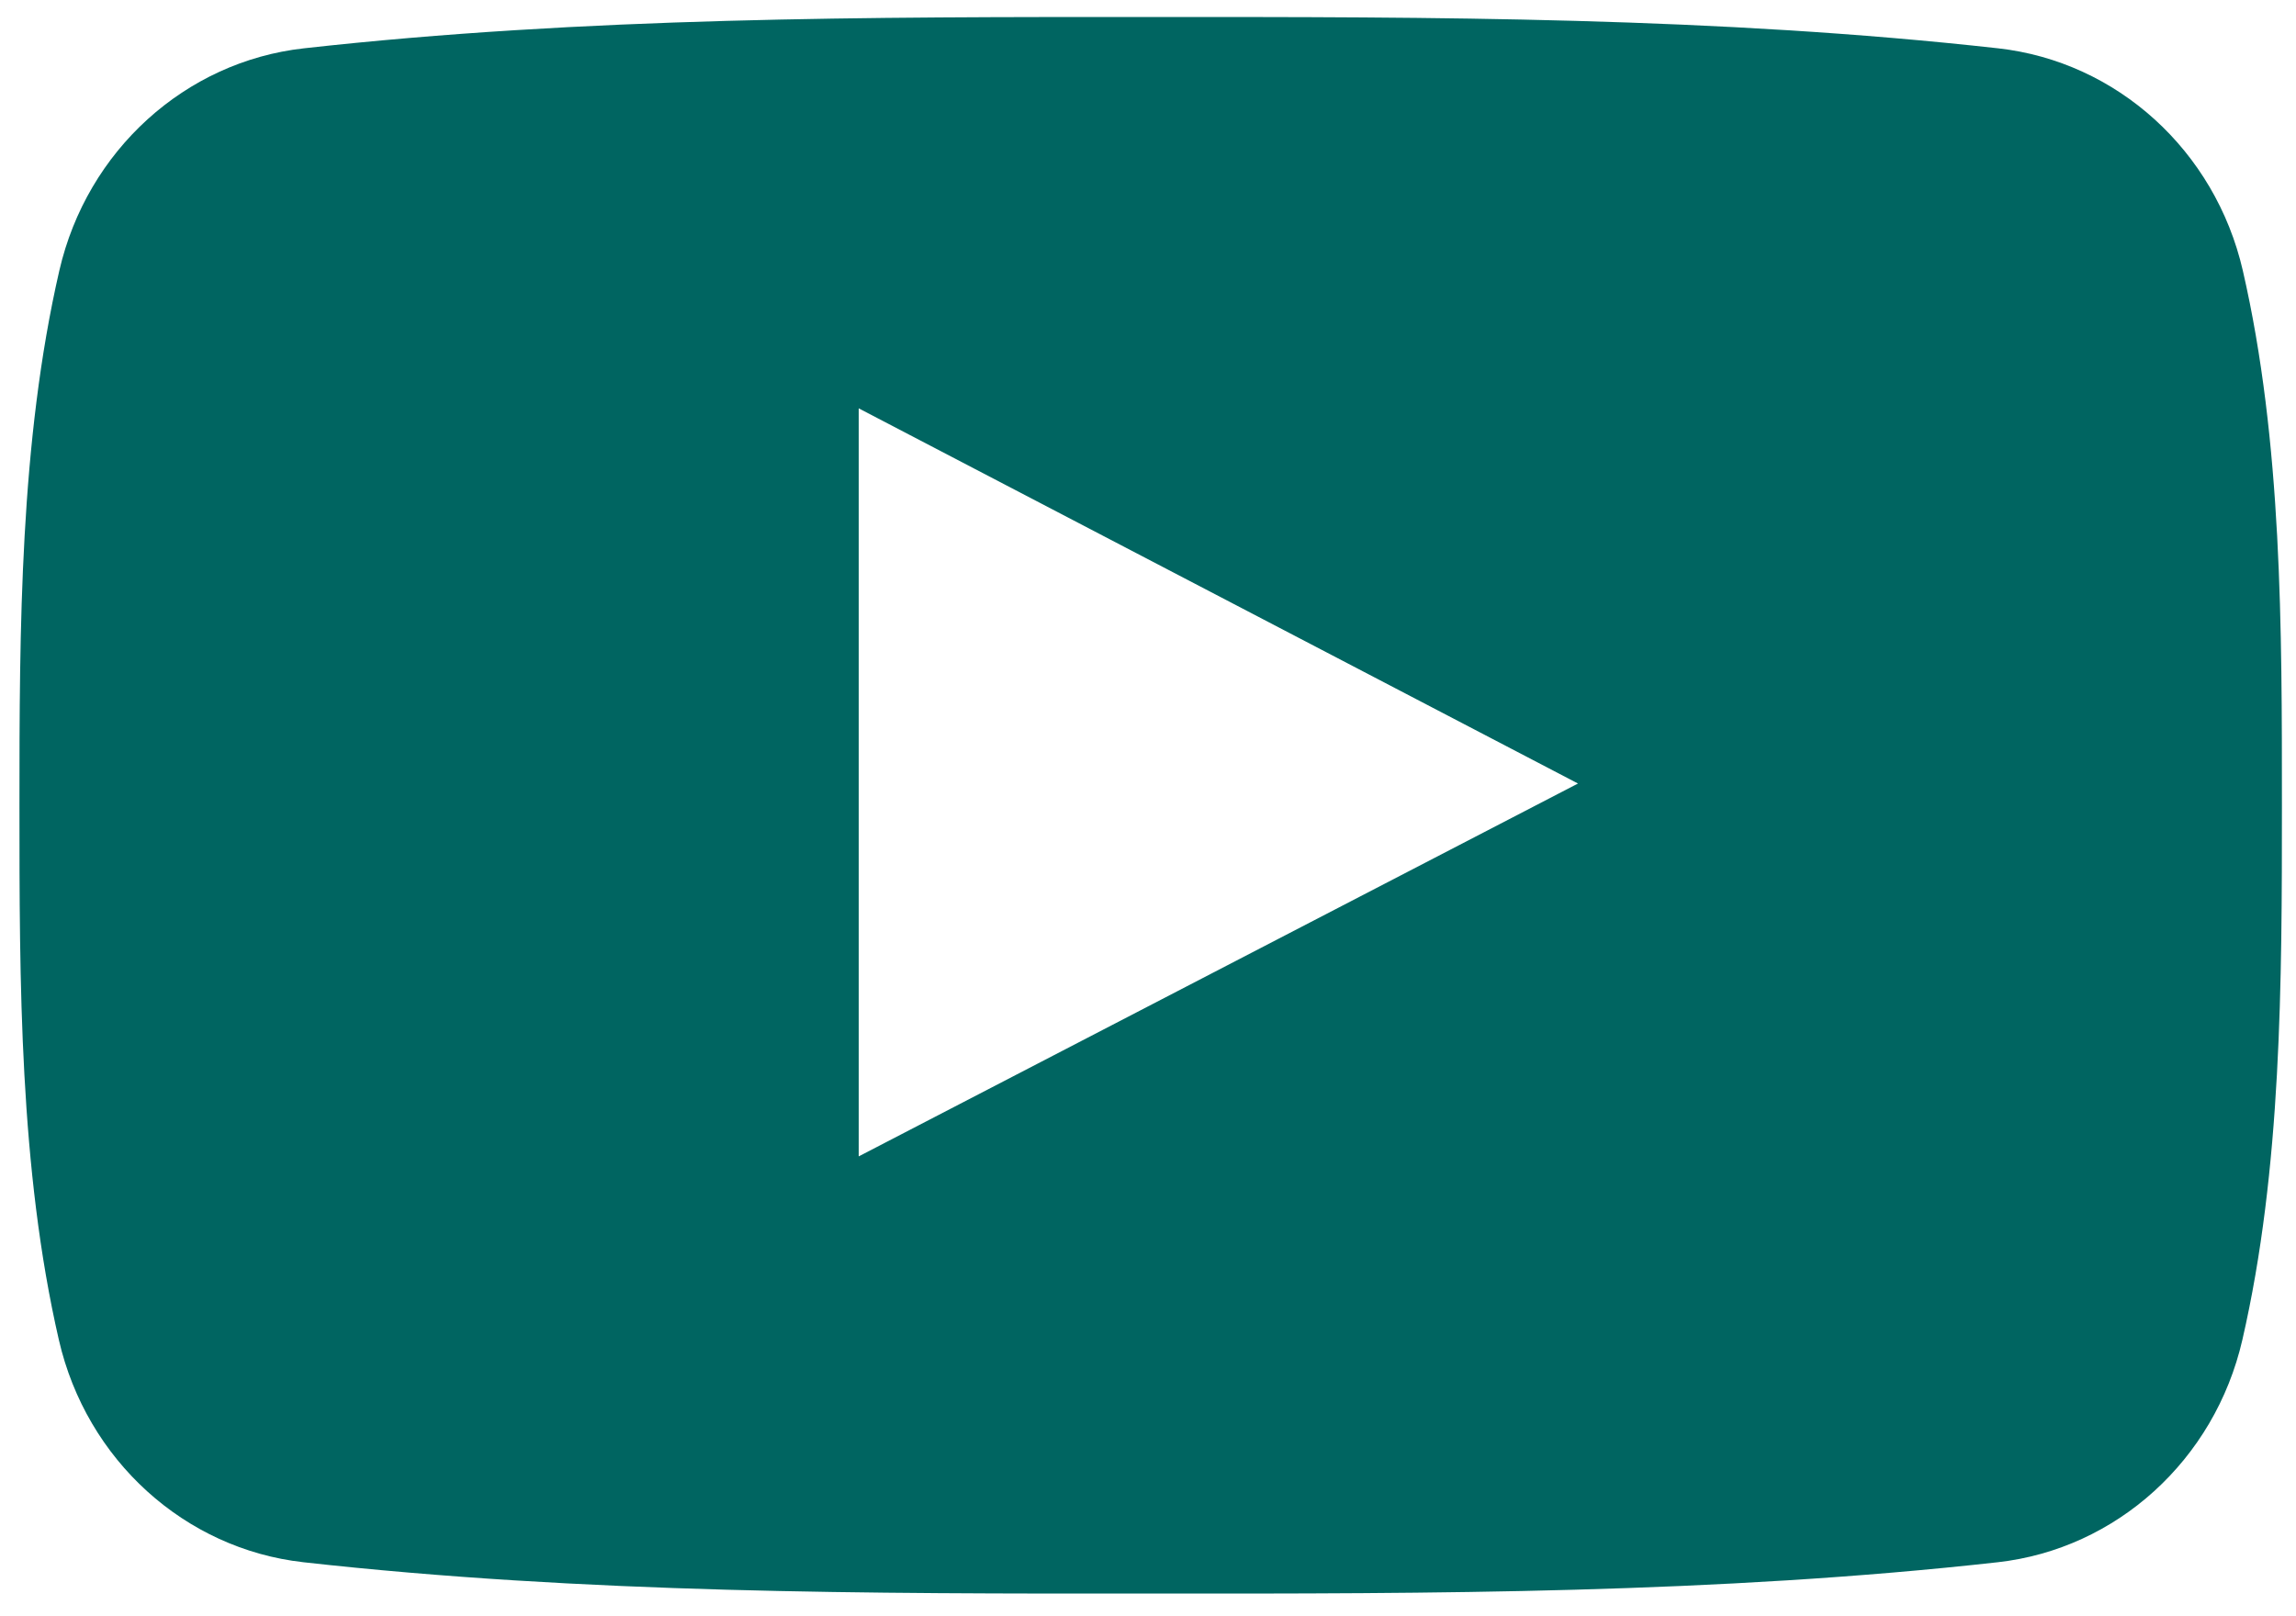
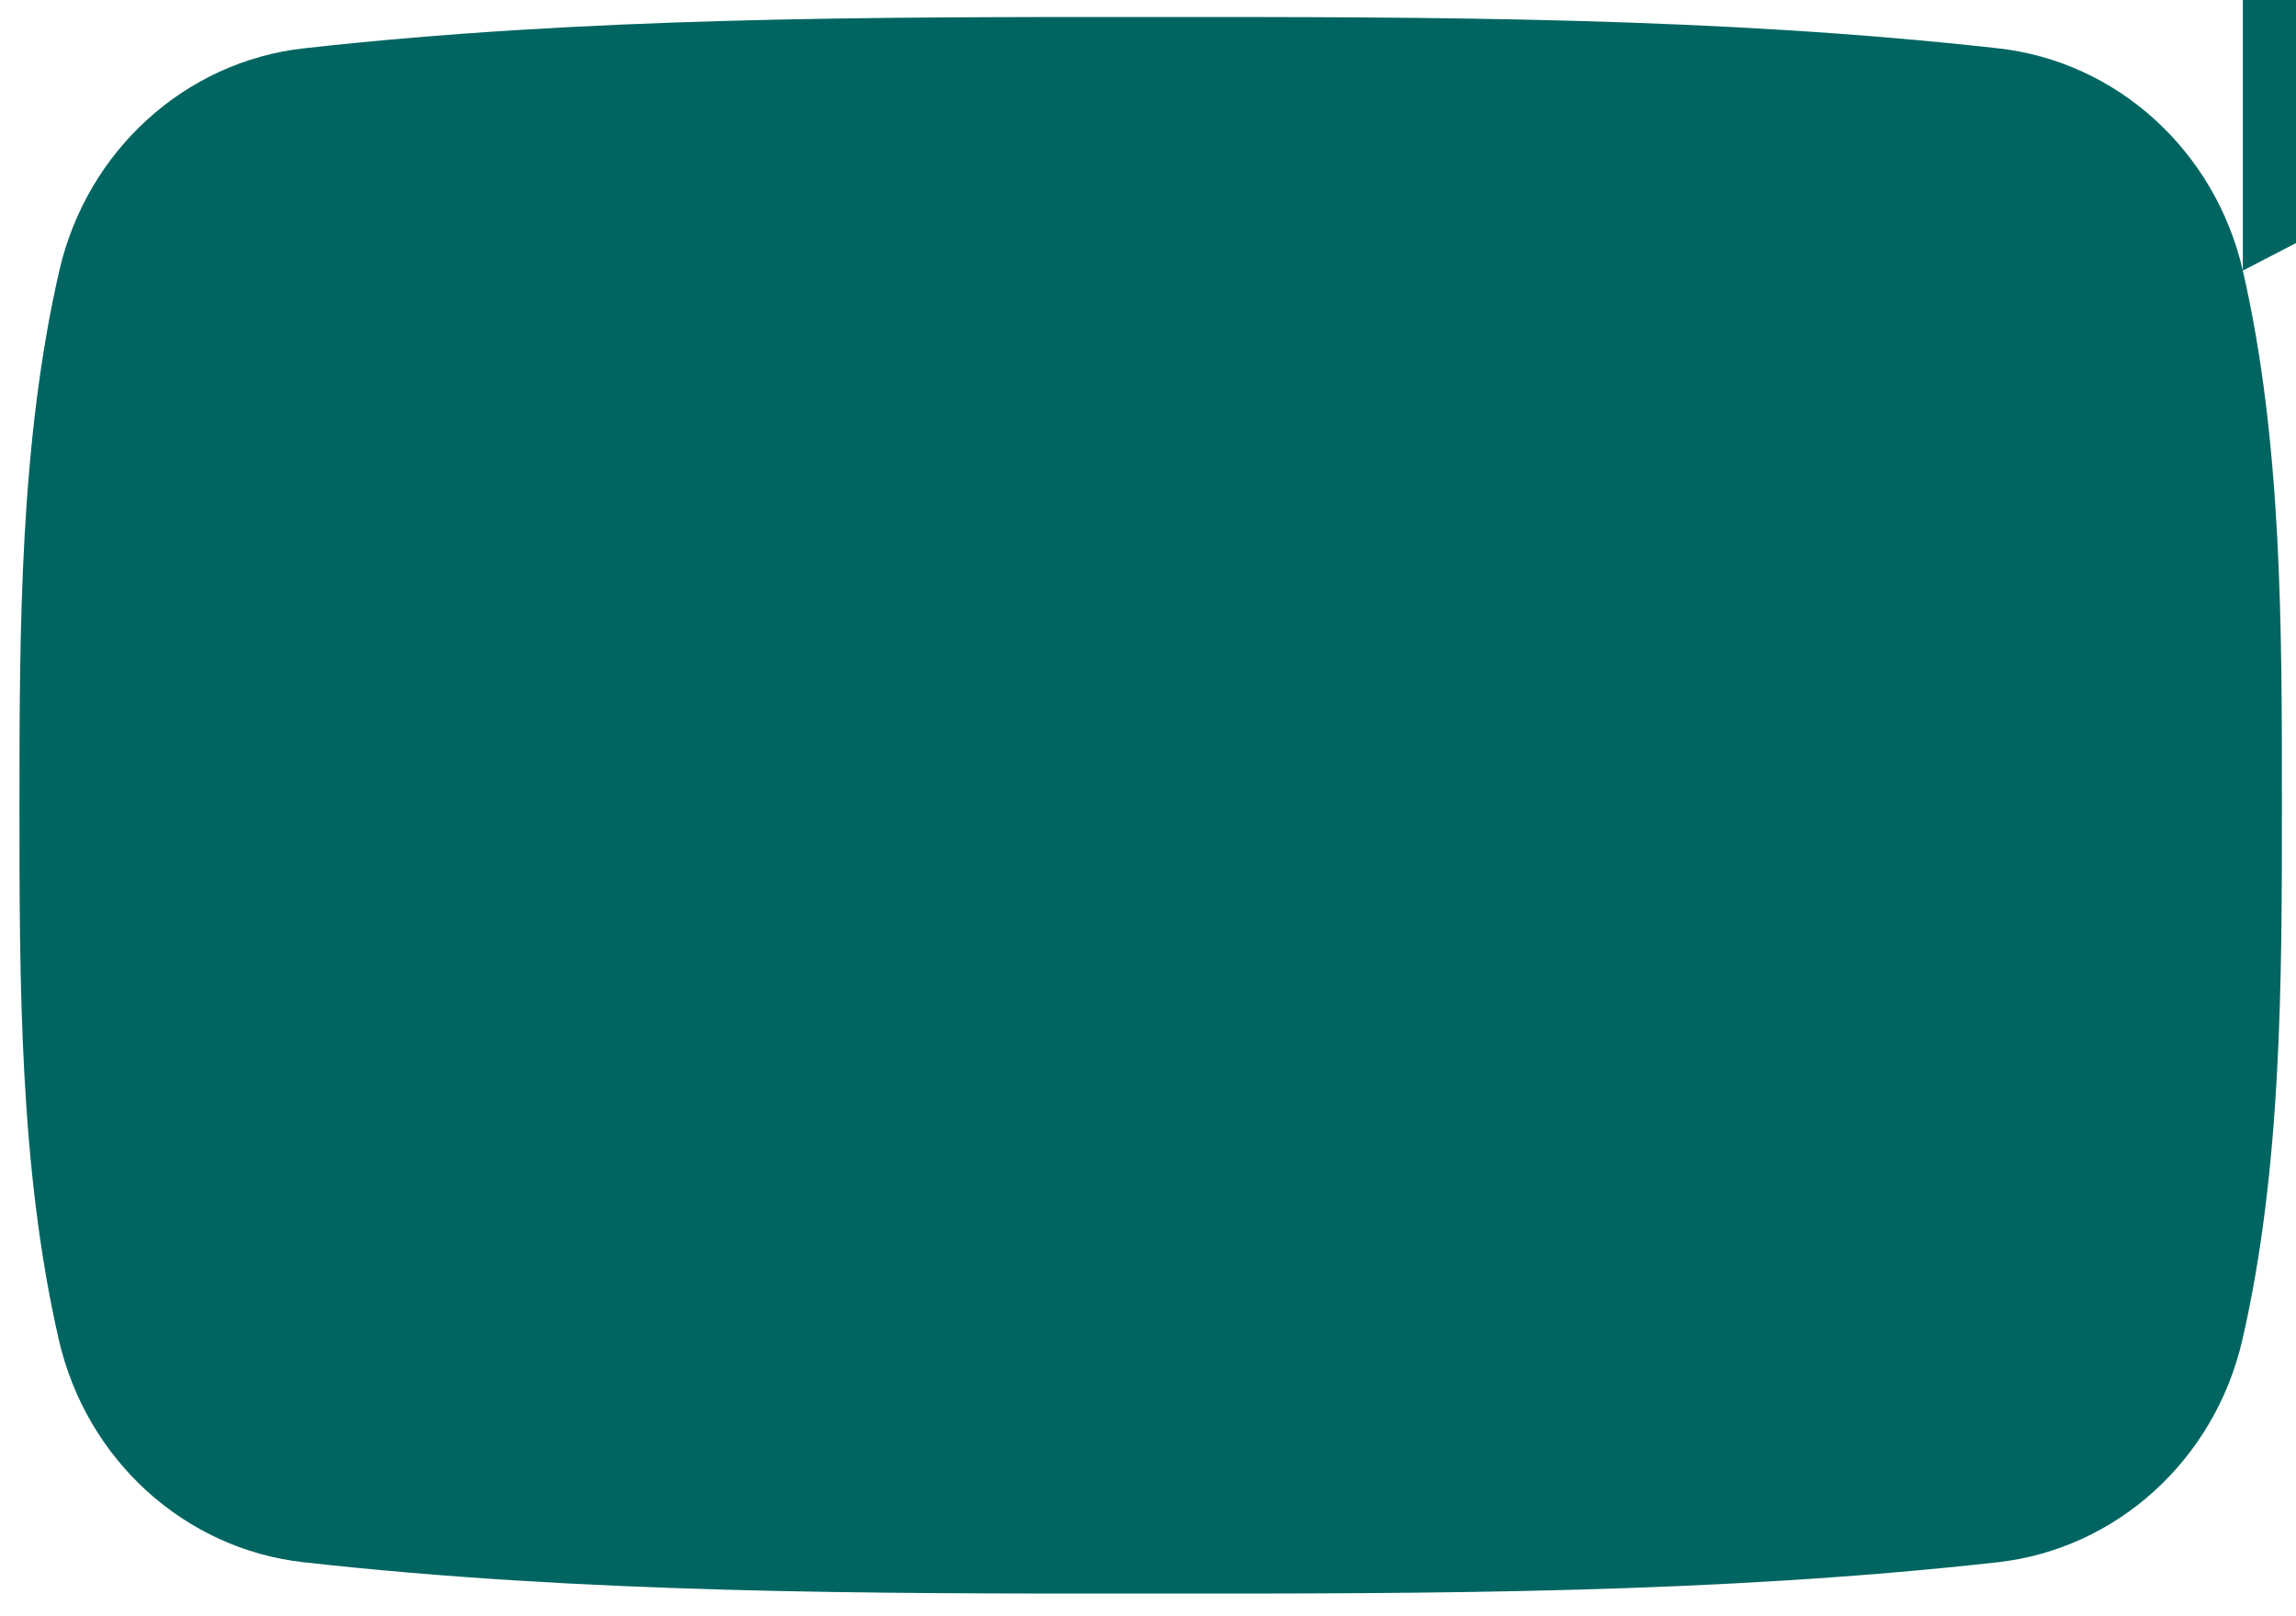
<svg xmlns="http://www.w3.org/2000/svg" width="419" height="295">
  <g>
    <title>background</title>
-     <rect fill="#fff" id="canvas_background" height="297" width="421" y="-1" x="-1" />
    <g display="none" overflow="visible" y="0" x="0" height="100%" width="100%" id="canvasGrid">
      <rect fill="url(#gridpattern)" stroke-width="0" y="0" x="0" height="100%" width="100%" />
    </g>
  </g>
  <g>
    <title>Layer 1</title>
    <g id="svg_22">
      <g transform="matrix(4.262,0,0,4.262,0,0) " id="svg_5">
-         <path id="svg_6" d="m96.034,11.59c-1.186,-5.152 -5.4,-8.953 -10.473,-9.52c-12.013,-1.341 -24.172,-1.348 -36.275,-1.341c-12.105,-0.007 -24.266,0 -36.279,1.341c-5.07,0.567 -9.281,4.368 -10.467,9.52c-1.688,7.337 -1.707,15.346 -1.707,22.9c0,7.554 0,15.562 1.688,22.898c1.184,5.151 5.396,8.952 10.469,9.52c12.012,1.342 24.172,1.349 36.277,1.342c12.107,0.007 24.264,0 36.275,-1.342c5.07,-0.567 9.285,-4.368 10.471,-9.52c1.689,-7.337 1.695,-15.345 1.695,-22.898c0,-7.554 0.014,-15.563 -1.674,-22.9zm-59.265,37.936c0,-10.716 0,-21.32 0,-32.037c10.267,5.357 20.466,10.678 30.798,16.068c-10.3,5.342 -20.504,10.631 -30.798,15.969z" fill="#006561 " />
+         <path id="svg_6" d="m96.034,11.59c-1.186,-5.152 -5.4,-8.953 -10.473,-9.52c-12.013,-1.341 -24.172,-1.348 -36.275,-1.341c-12.105,-0.007 -24.266,0 -36.279,1.341c-5.07,0.567 -9.281,4.368 -10.467,9.52c-1.688,7.337 -1.707,15.346 -1.707,22.9c0,7.554 0,15.562 1.688,22.898c1.184,5.151 5.396,8.952 10.469,9.52c12.012,1.342 24.172,1.349 36.277,1.342c12.107,0.007 24.264,0 36.275,-1.342c5.07,-0.567 9.285,-4.368 10.471,-9.52c1.689,-7.337 1.695,-15.345 1.695,-22.898c0,-7.554 0.014,-15.563 -1.674,-22.9zc0,-10.716 0,-21.32 0,-32.037c10.267,5.357 20.466,10.678 30.798,16.068c-10.3,5.342 -20.504,10.631 -30.798,15.969z" fill="#006561 " />
      </g>
      <g transform="matrix(4.262,0,0,4.262,0,0) " id="svg_7" />
      <g transform="matrix(4.262,0,0,4.262,0,0) " id="svg_8" />
      <g transform="matrix(4.262,0,0,4.262,0,0) " id="svg_9" />
      <g transform="matrix(4.262,0,0,4.262,0,0) " id="svg_10" />
      <g transform="matrix(4.262,0,0,4.262,0,0) " id="svg_11" />
      <g transform="matrix(4.262,0,0,4.262,0,0) " id="svg_12" />
      <g transform="matrix(4.262,0,0,4.262,0,0) " id="svg_13" />
      <g transform="matrix(4.262,0,0,4.262,0,0) " id="svg_14" />
      <g transform="matrix(4.262,0,0,4.262,0,0) " id="svg_15" />
      <g transform="matrix(4.262,0,0,4.262,0,0) " id="svg_16" />
      <g transform="matrix(4.262,0,0,4.262,0,0) " id="svg_17" />
      <g transform="matrix(4.262,0,0,4.262,0,0) " id="svg_18" />
      <g transform="matrix(4.262,0,0,4.262,0,0) " id="svg_19" />
      <g transform="matrix(4.262,0,0,4.262,0,0) " id="svg_20" />
      <g transform="matrix(4.262,0,0,4.262,0,0) " id="svg_21" />
    </g>
  </g>
</svg>